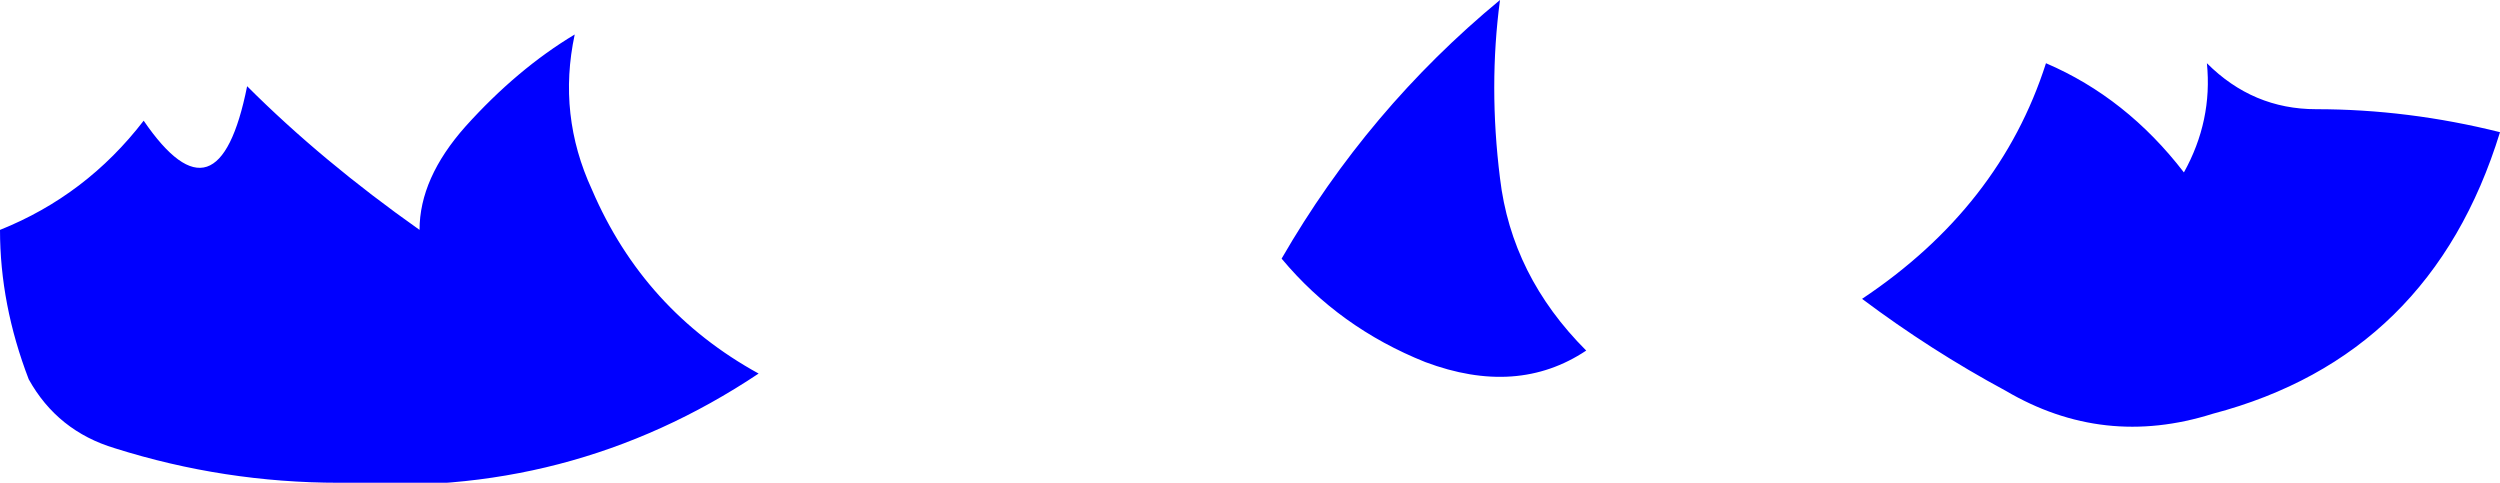
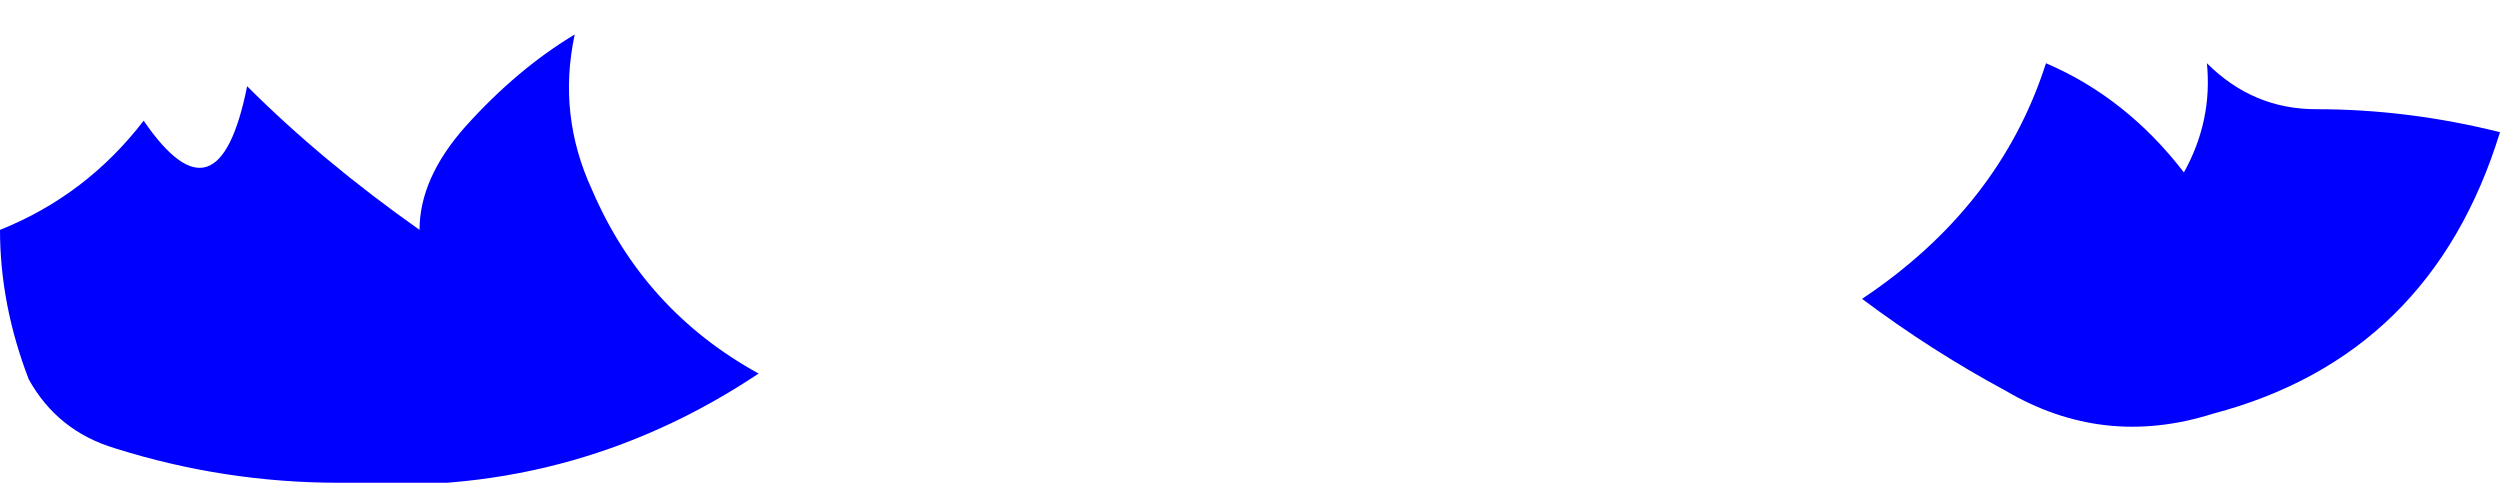
<svg xmlns="http://www.w3.org/2000/svg" height="4.2px" width="21.75px">
  <g transform="matrix(1.0, 0.0, 0.0, 1.0, 10.3, -6.65)">
-     <path d="M11.45 7.8 Q10.85 9.75 8.95 10.25 8.0 10.55 7.15 10.05 6.5 9.7 5.9 9.25 7.1 8.45 7.5 7.2 8.2 7.5 8.7 8.15 8.95 7.7 8.9 7.2 9.3 7.6 9.85 7.6 10.65 7.6 11.45 7.8 M2.75 8.2 Q2.85 9.05 3.5 9.7 2.9 10.1 2.1 9.8 1.35 9.5 0.85 8.9 1.6 7.6 2.75 6.65 2.65 7.4 2.75 8.2 M-5.15 8.3 Q-4.7 9.35 -3.7 9.9 -5.35 11.0 -7.35 10.85 -8.35 10.85 -9.3 10.55 -9.8 10.4 -10.05 9.95 -10.3 9.3 -10.3 8.65 -9.55 8.35 -9.05 7.7 -8.4 8.65 -8.15 7.4 -7.5 8.05 -6.65 8.65 -6.65 8.2 -6.25 7.75 -5.8 7.25 -5.3 6.95 -5.45 7.65 -5.15 8.3" fill="#0000ff" fill-rule="evenodd" stroke="none" />
+     <path d="M11.45 7.8 Q10.85 9.75 8.95 10.25 8.0 10.55 7.15 10.05 6.5 9.7 5.9 9.25 7.1 8.45 7.5 7.2 8.2 7.5 8.7 8.15 8.95 7.7 8.9 7.2 9.3 7.6 9.85 7.6 10.65 7.6 11.45 7.8 M2.75 8.2 M-5.15 8.3 Q-4.7 9.35 -3.7 9.9 -5.35 11.0 -7.35 10.85 -8.35 10.85 -9.3 10.55 -9.8 10.4 -10.05 9.95 -10.3 9.3 -10.3 8.65 -9.55 8.35 -9.05 7.7 -8.4 8.65 -8.15 7.4 -7.5 8.05 -6.65 8.65 -6.65 8.2 -6.25 7.75 -5.8 7.25 -5.3 6.95 -5.45 7.65 -5.15 8.3" fill="#0000ff" fill-rule="evenodd" stroke="none" />
  </g>
</svg>